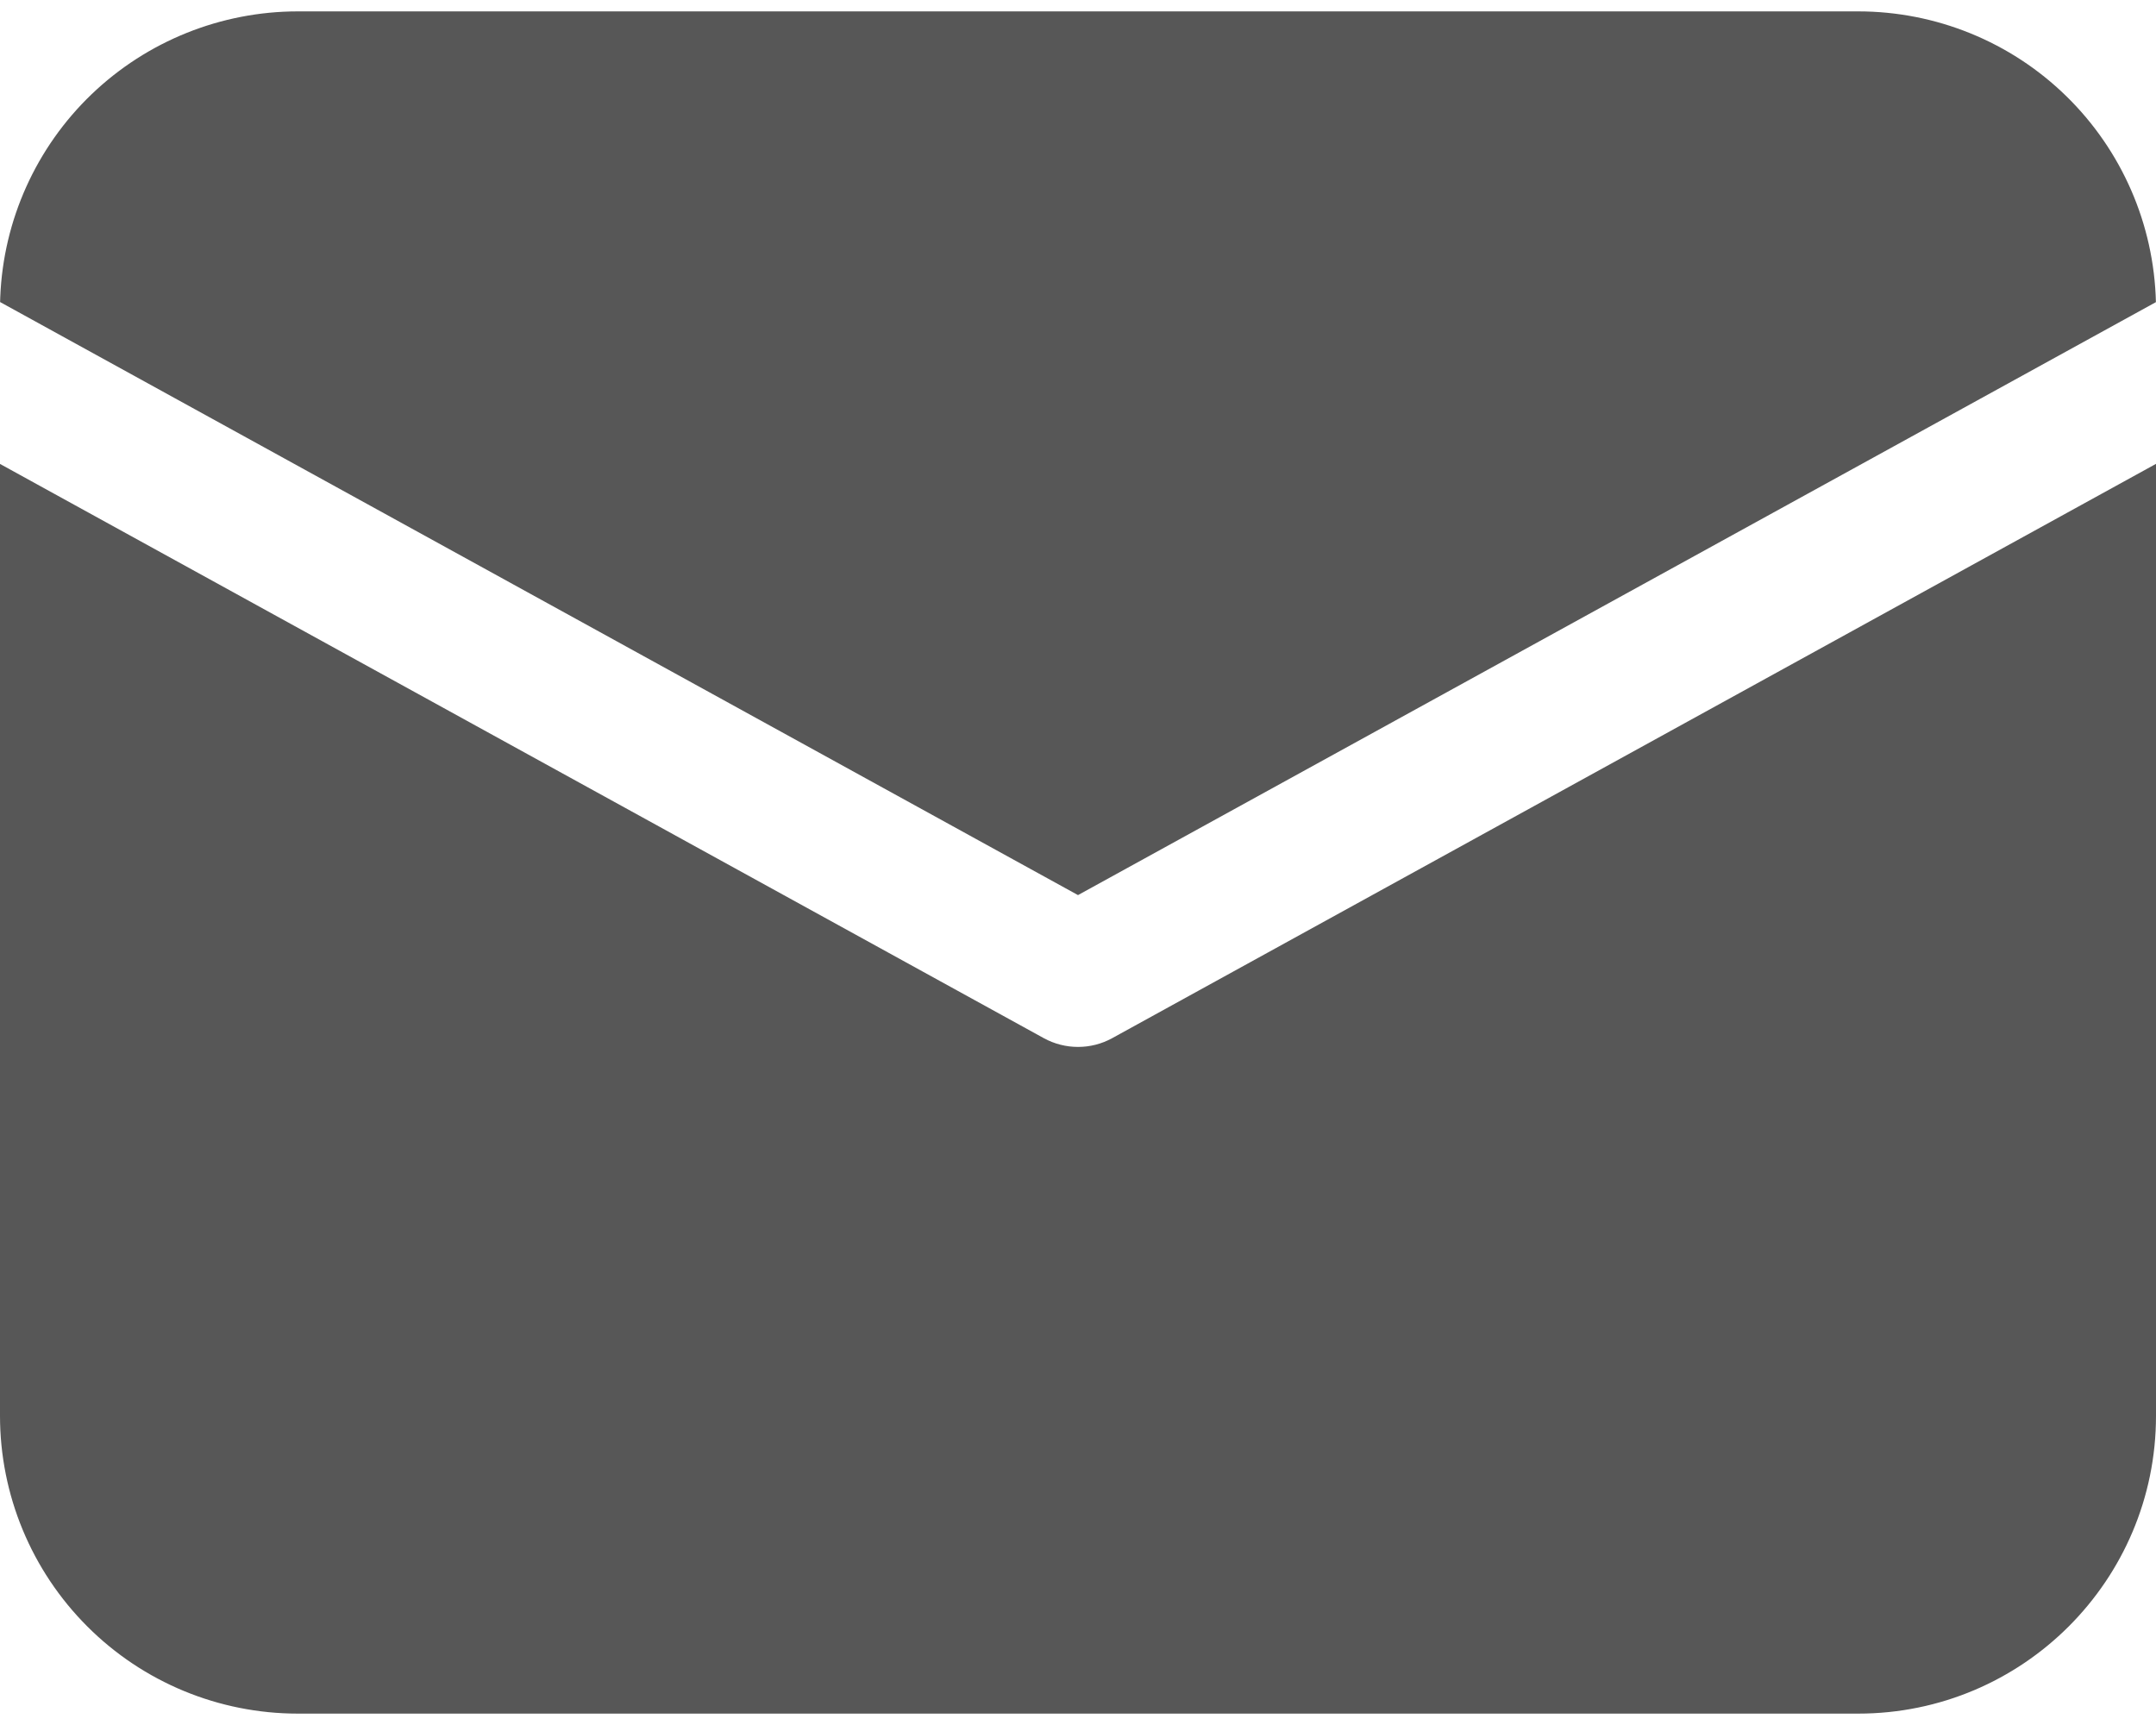
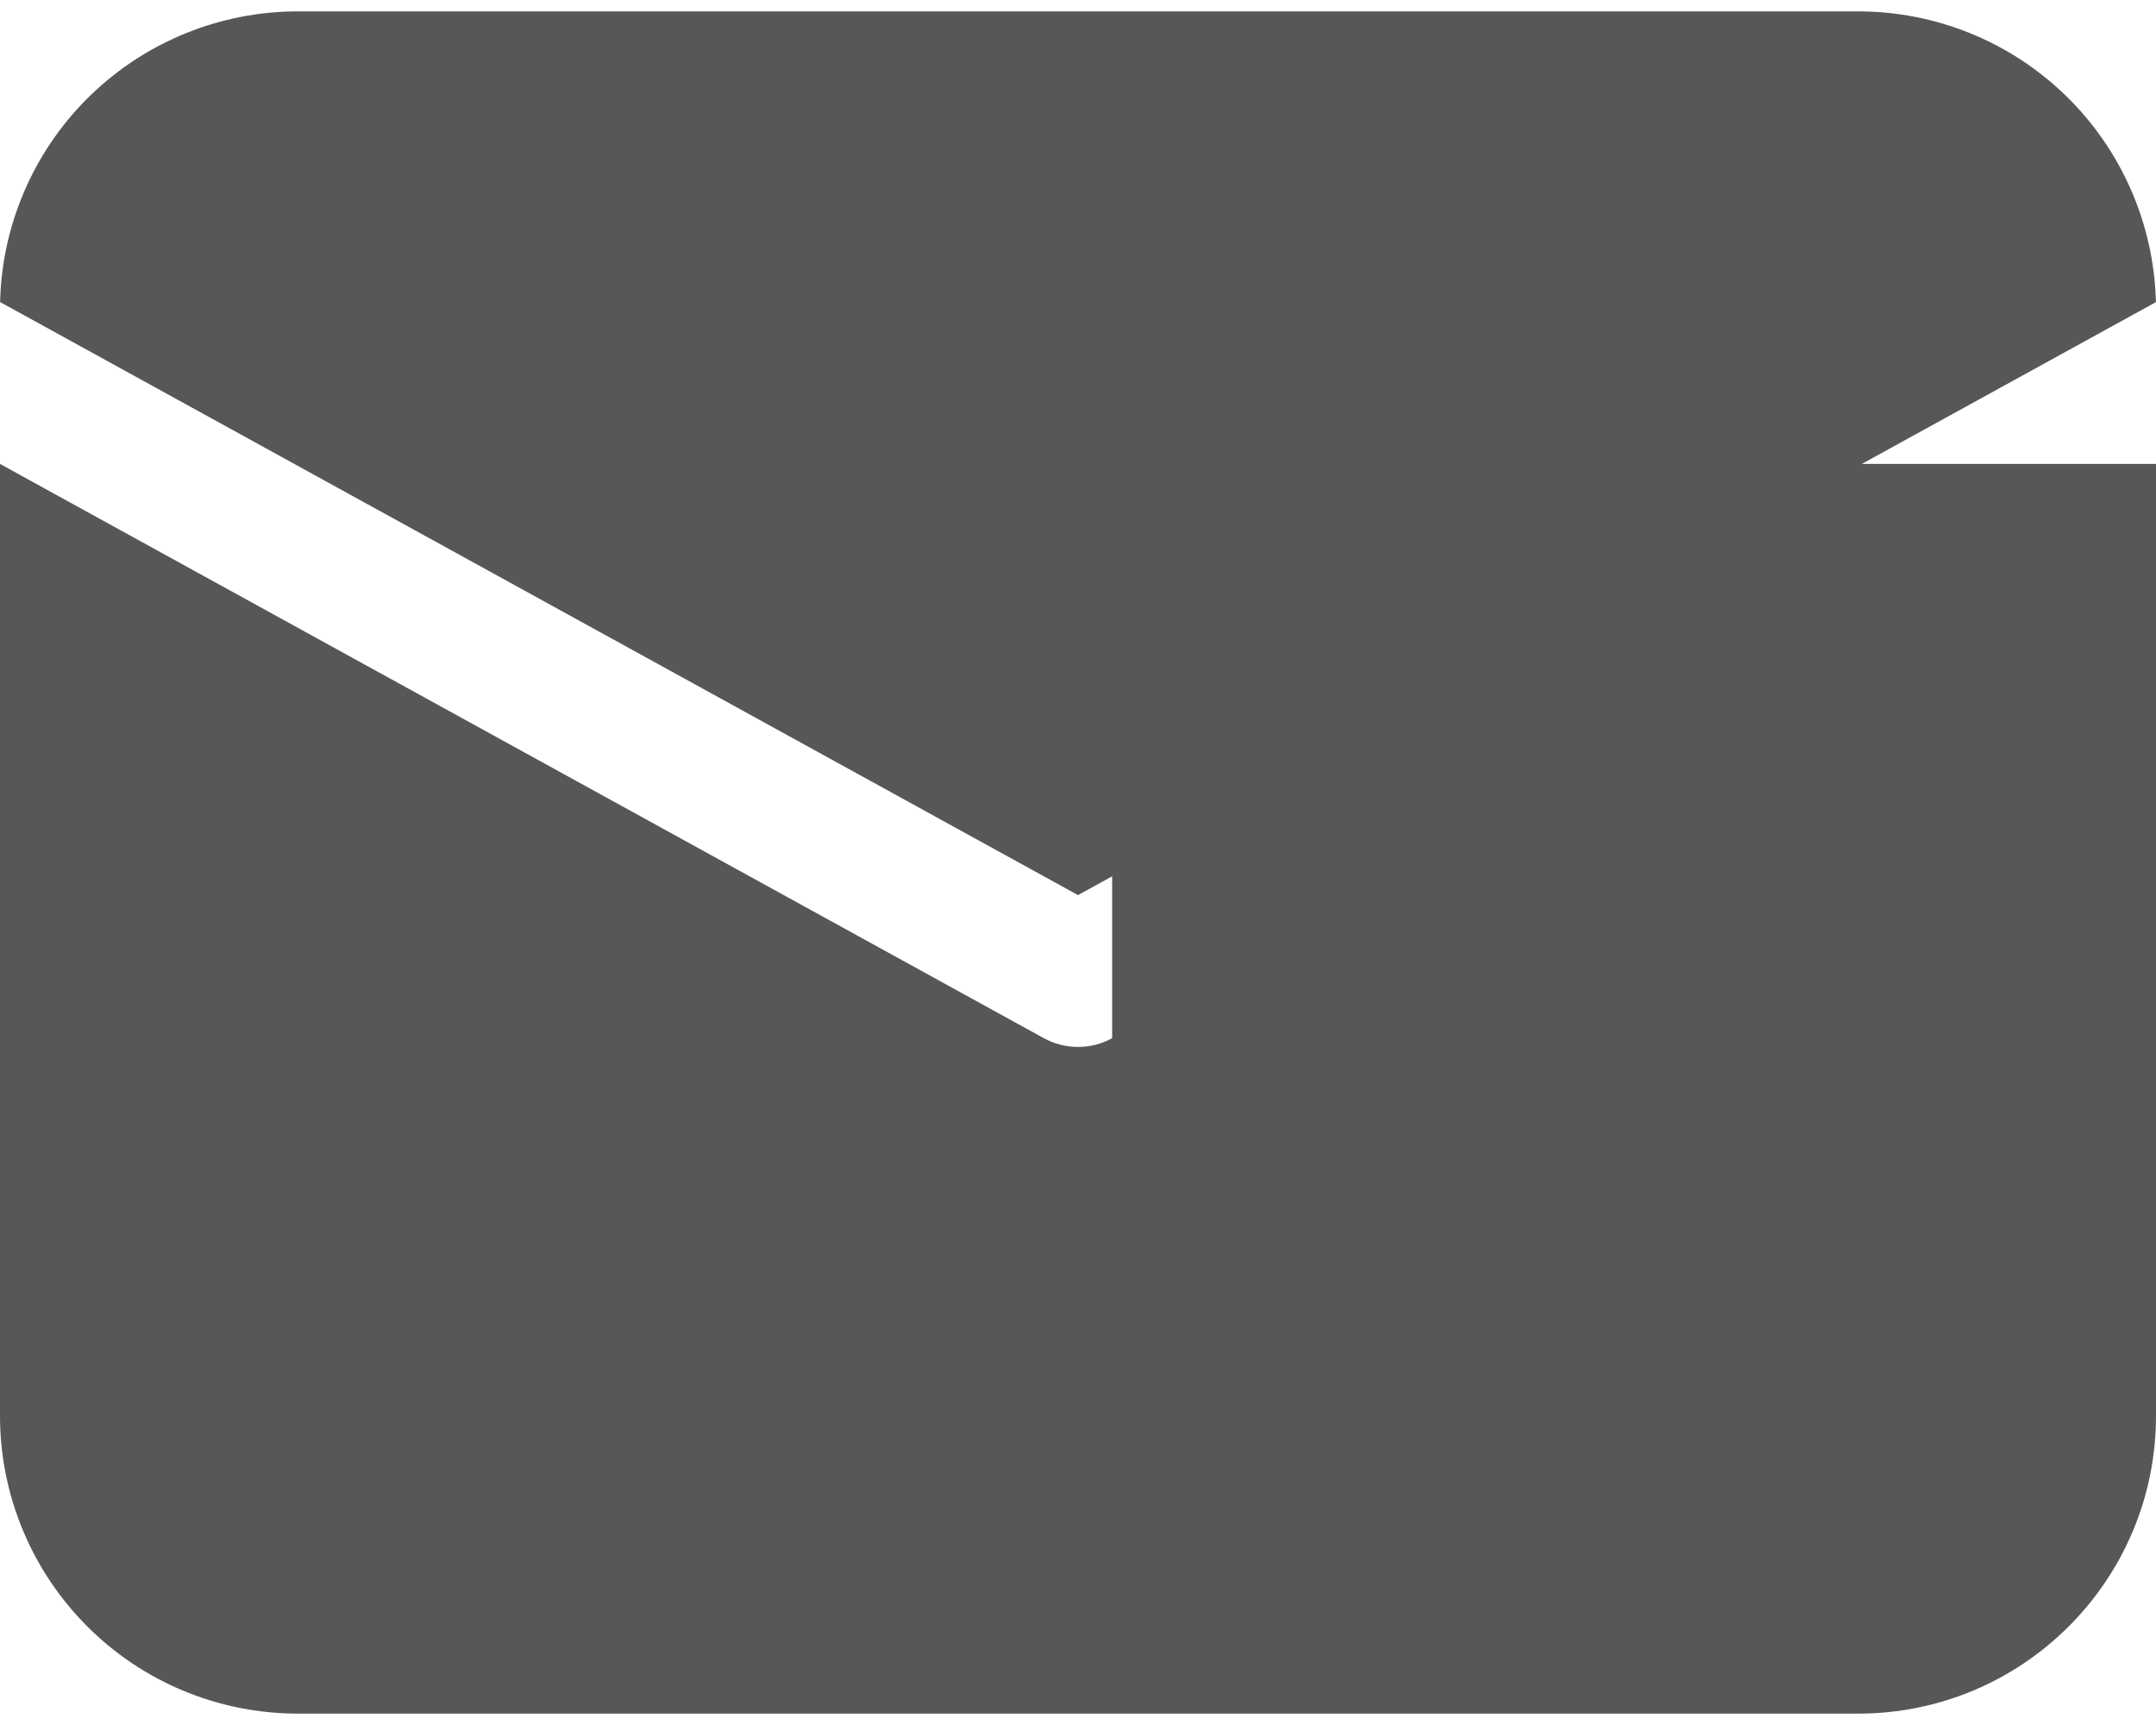
<svg xmlns="http://www.w3.org/2000/svg" width="25" height="20" viewBox="0 0 25 20" fill="none">
-   <path d="M25 5.379V16.415C25 18.322 23.454 19.868 21.546 19.868H3.454C2.538 19.868 1.659 19.505 1.012 18.857C0.364 18.209 0 17.331 0 16.415V5.379L12.104 12.037C12.351 12.172 12.65 12.172 12.896 12.037L25 5.378V5.379ZM21.546 0.132C22.448 0.132 23.314 0.484 23.959 1.114C24.604 1.744 24.977 2.601 24.999 3.503L12.5 10.378L0.001 3.502L0.003 3.443C0.039 2.552 0.419 1.71 1.062 1.093C1.706 0.476 2.563 0.132 3.454 0.132H21.546Z" fill="#575757" />
+   <path d="M25 5.379V16.415C25 18.322 23.454 19.868 21.546 19.868H3.454C2.538 19.868 1.659 19.505 1.012 18.857C0.364 18.209 0 17.331 0 16.415V5.379L12.104 12.037C12.351 12.172 12.65 12.172 12.896 12.037V5.379ZM21.546 0.132C22.448 0.132 23.314 0.484 23.959 1.114C24.604 1.744 24.977 2.601 24.999 3.503L12.5 10.378L0.001 3.502L0.003 3.443C0.039 2.552 0.419 1.71 1.062 1.093C1.706 0.476 2.563 0.132 3.454 0.132H21.546Z" fill="#575757" />
</svg>